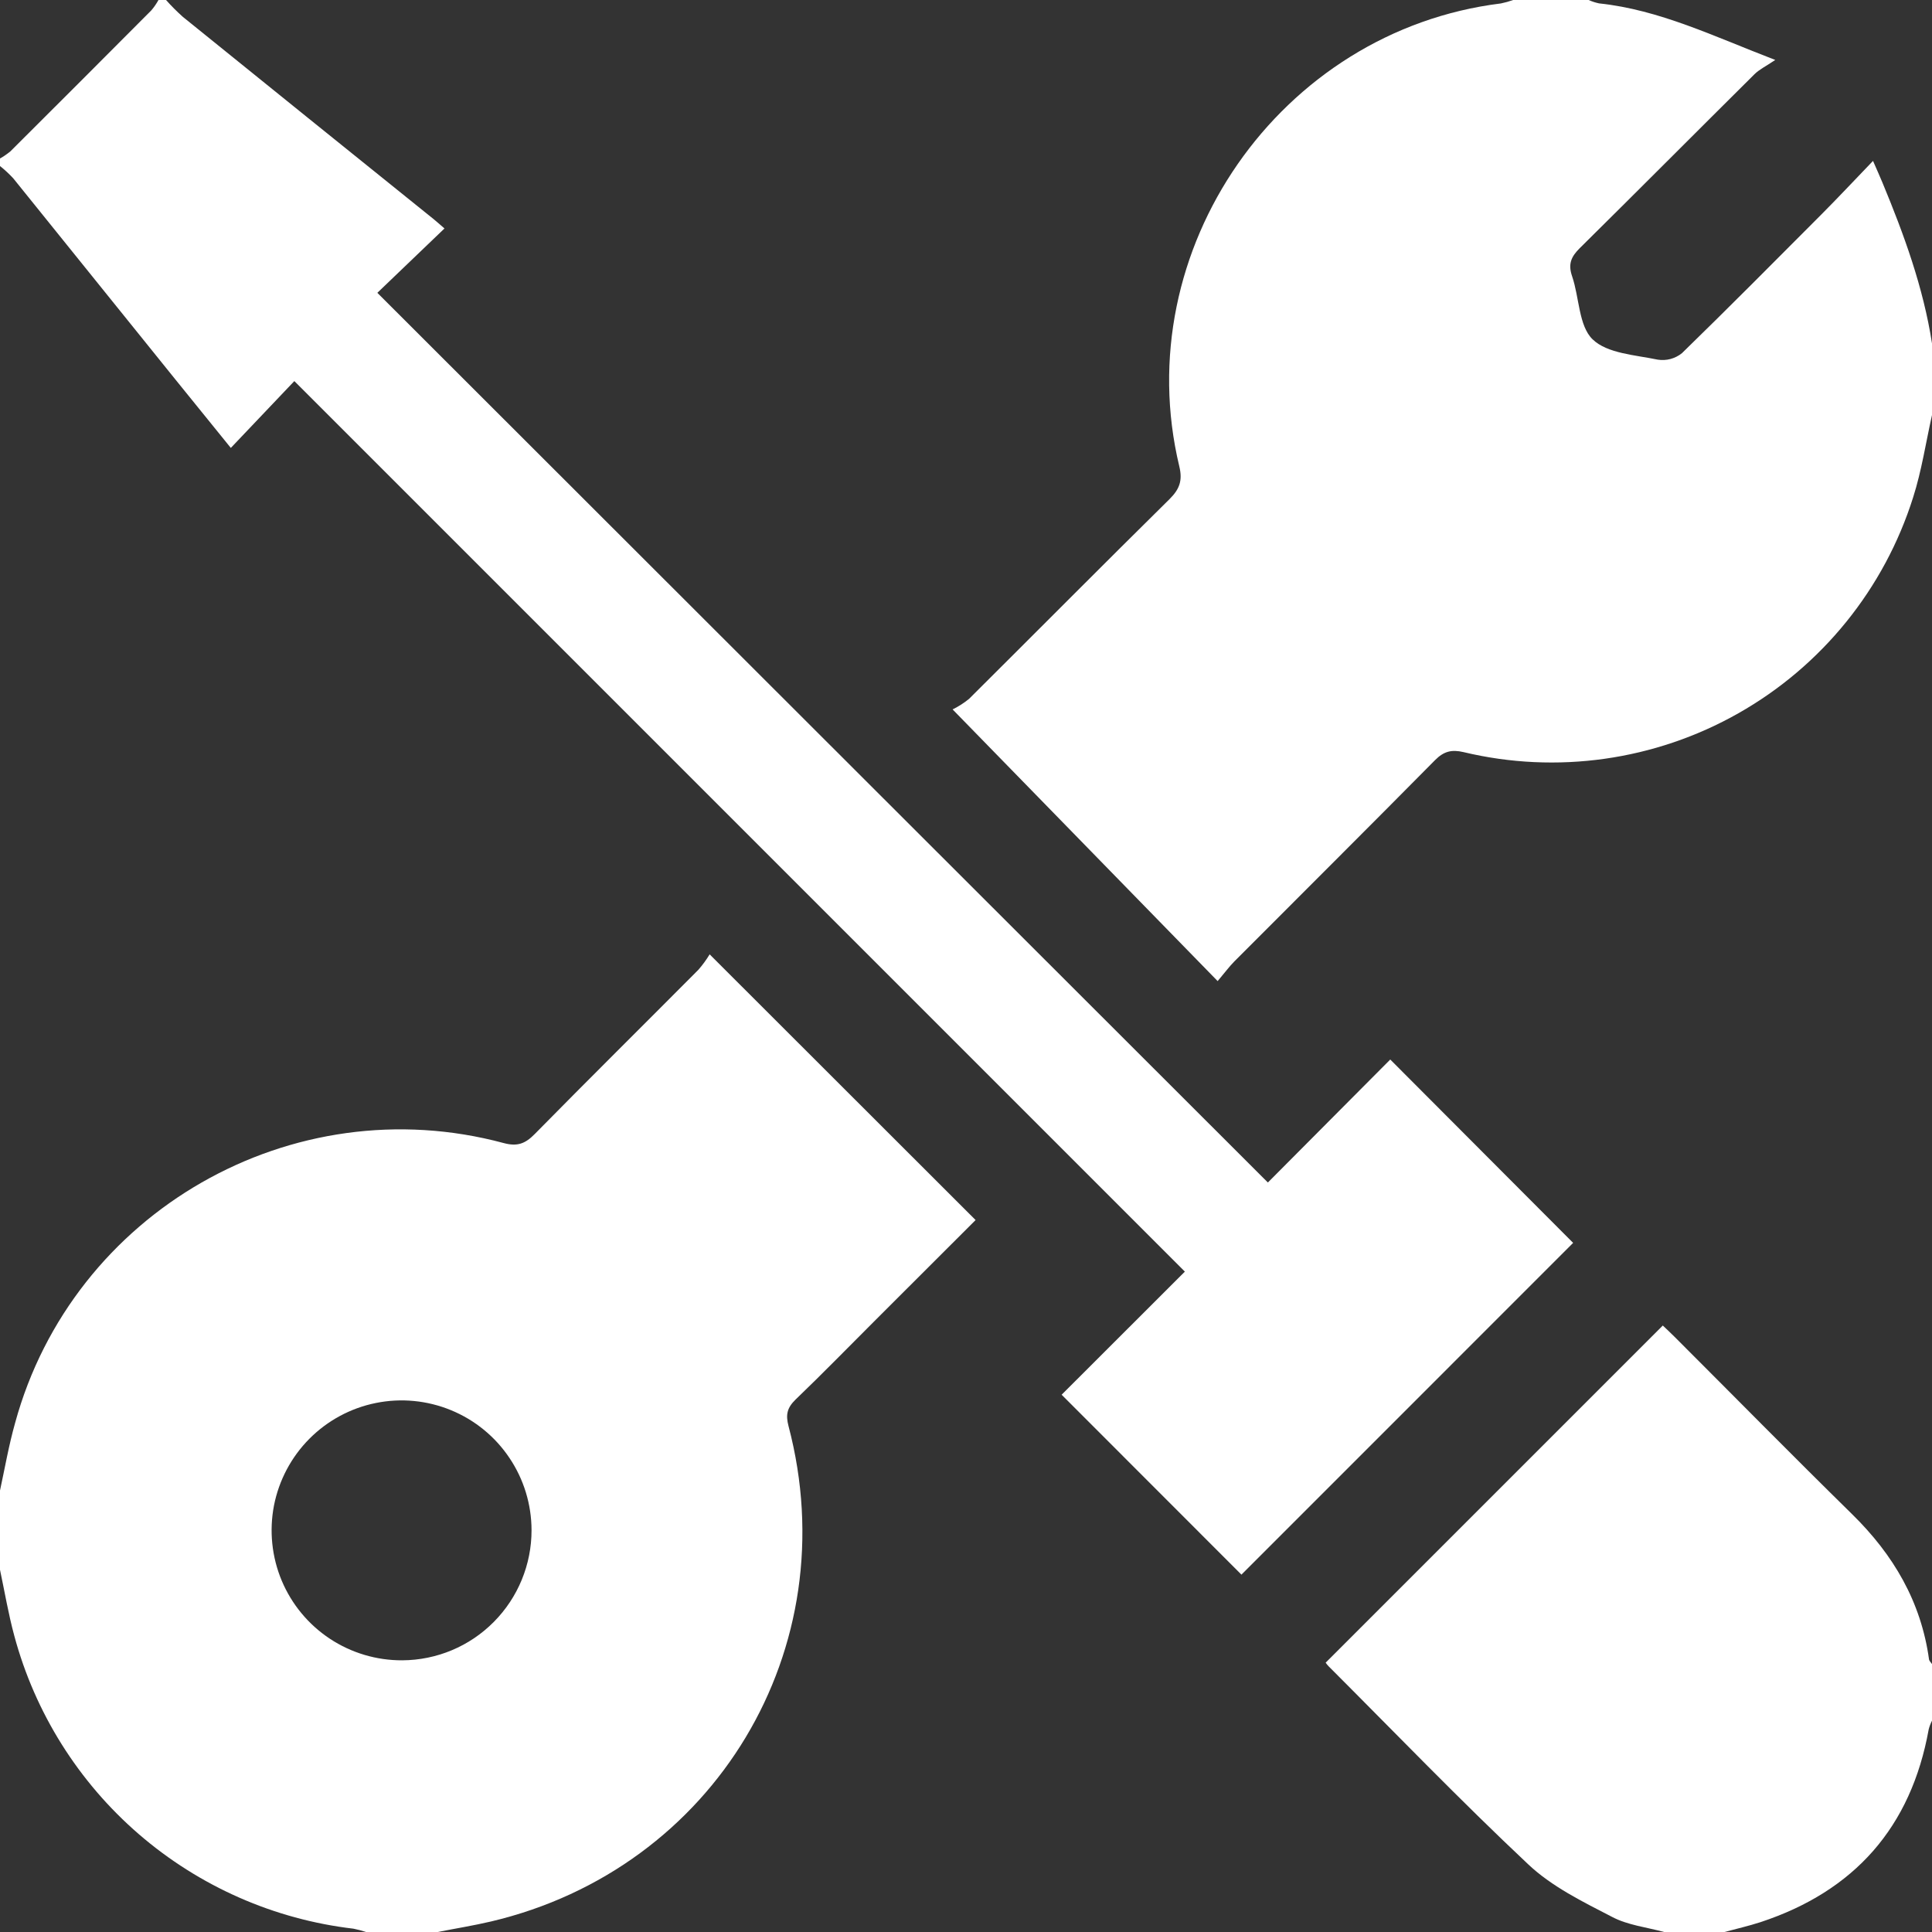
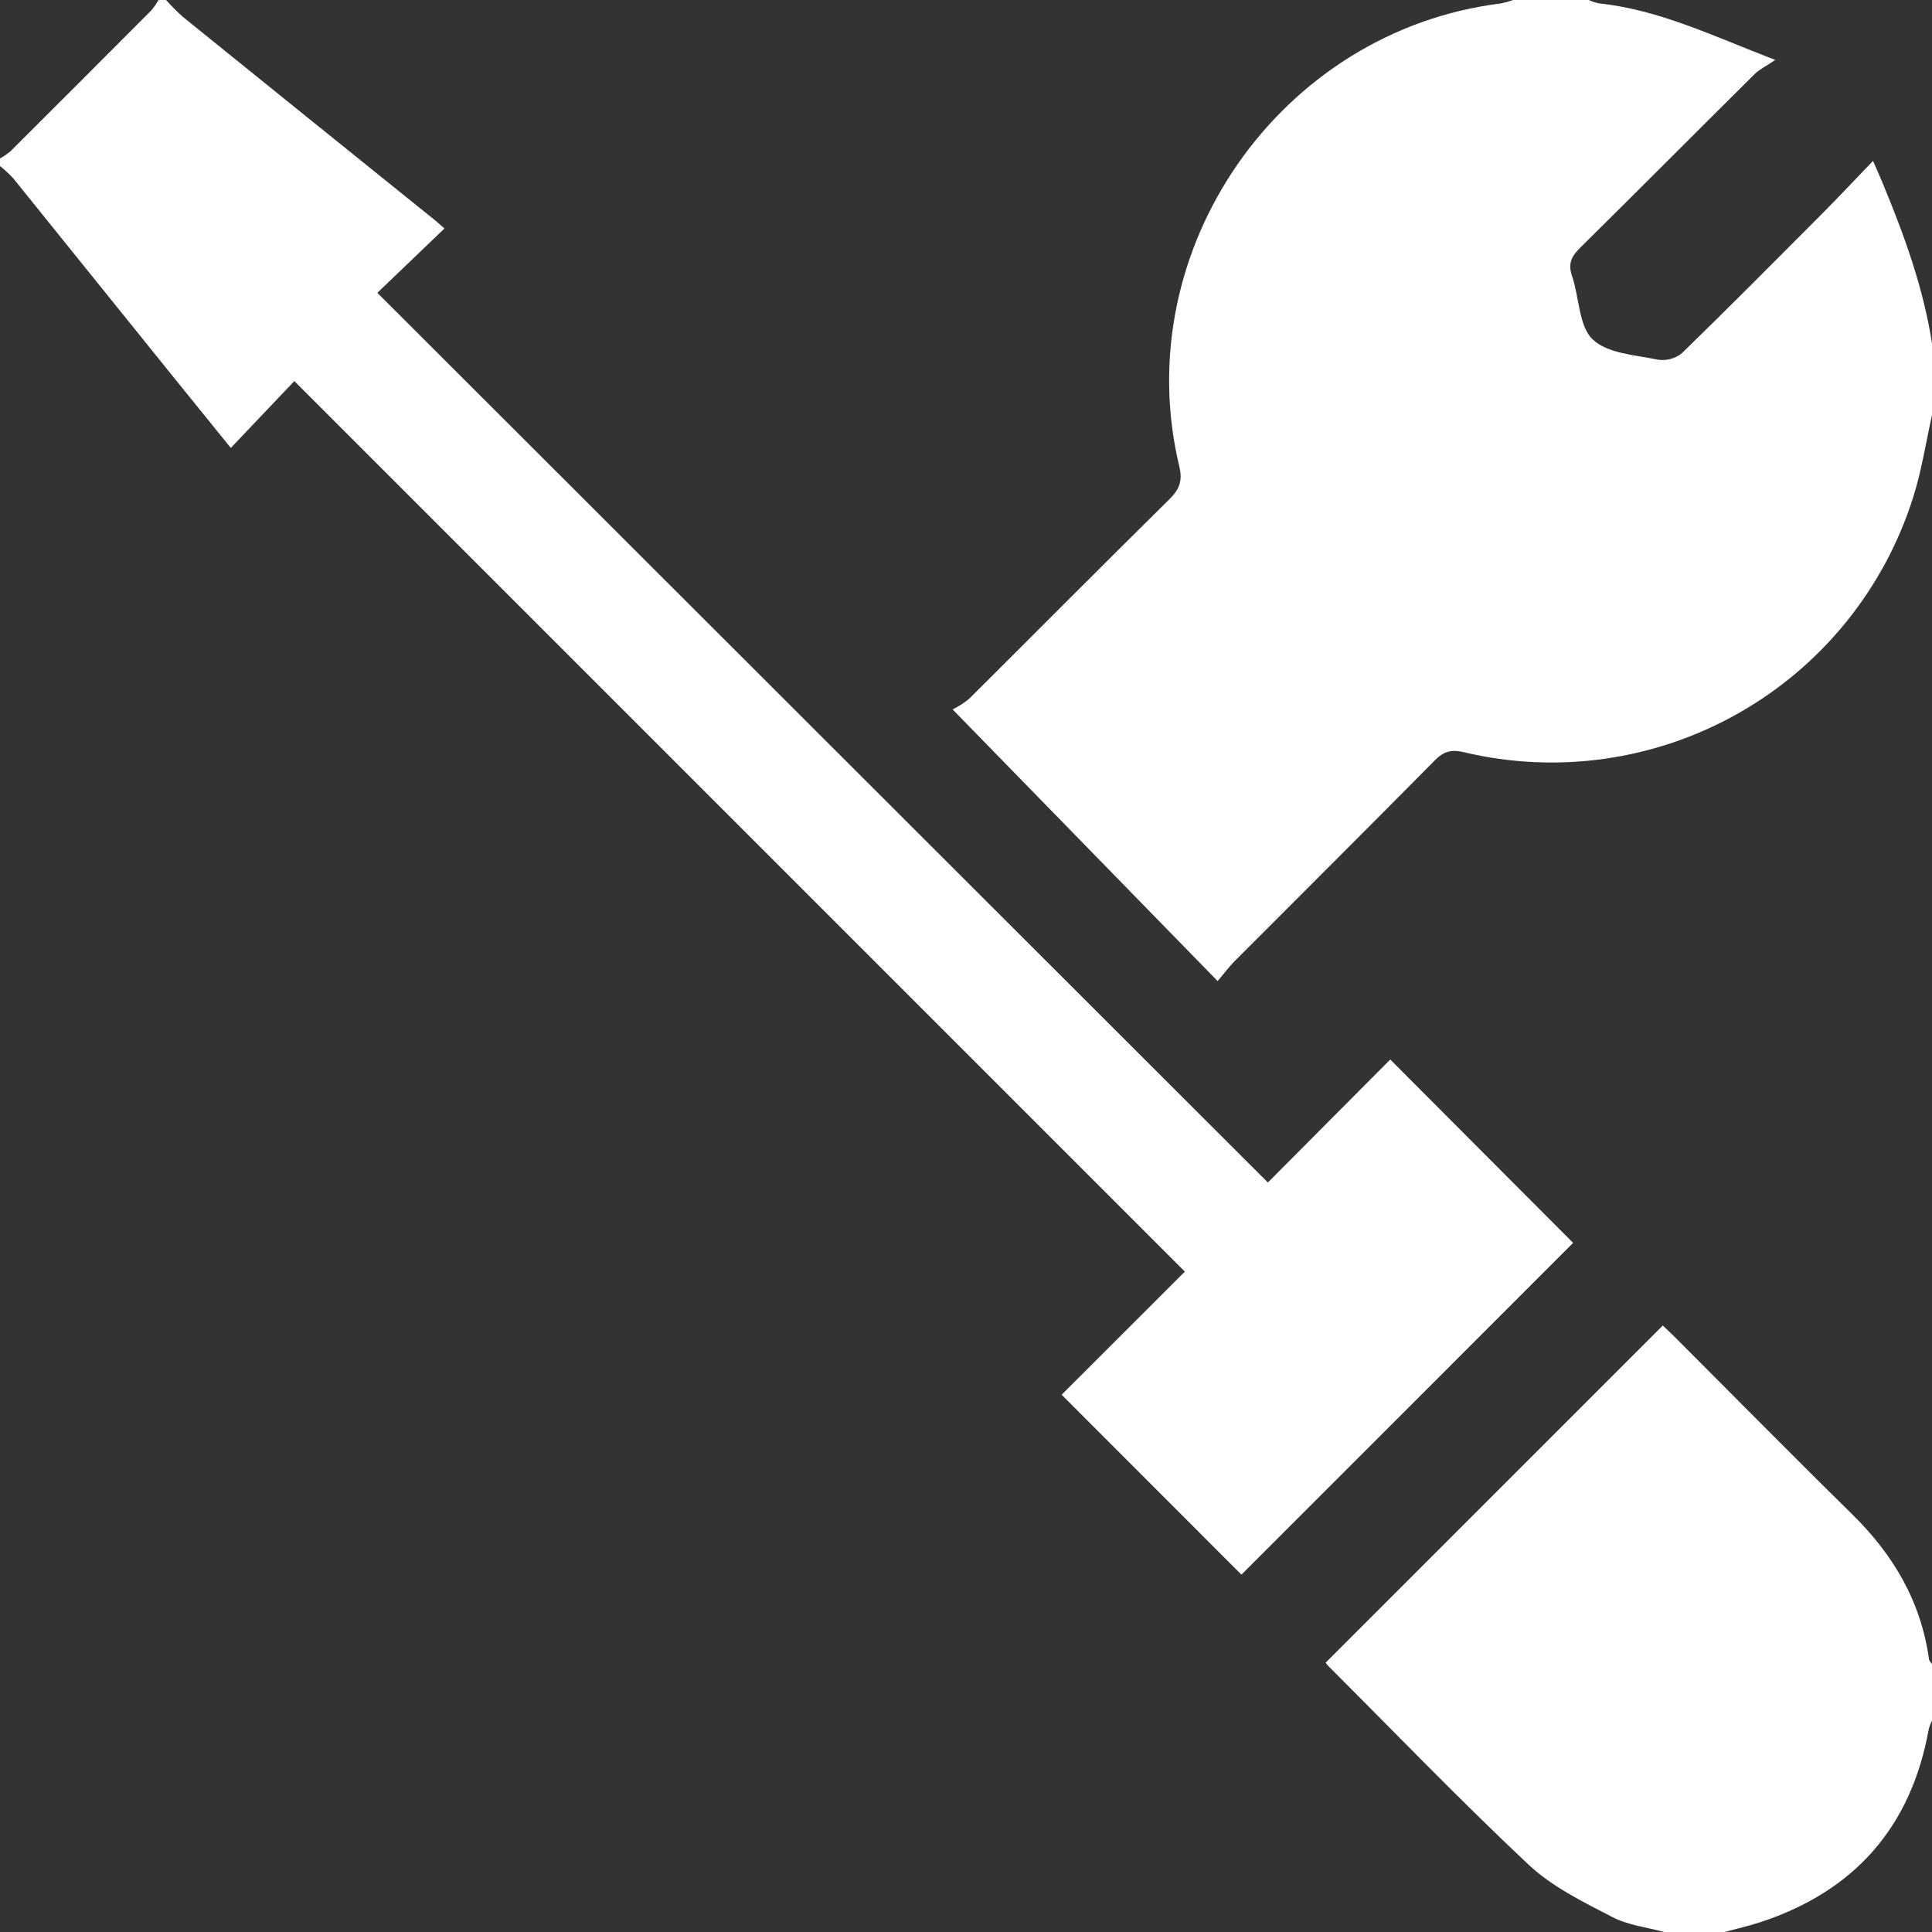
<svg xmlns="http://www.w3.org/2000/svg" width="32" height="32" viewBox="0 0 32 32" fill="none">
  <rect x="0" y="0" width="32" height="32" fill="#333333" stroke="none" />
-   <path d="M11.754 15.807C11.699 15.898 11.637 15.983 11.567 16.063C10.664 16.971 9.754 17.871 8.856 18.784C8.699 18.944 8.568 18.993 8.344 18.933C4.841 17.989 1.205 20.071 0.25 23.569C0.146 23.938 0.081 24.312 0 24.688V26C0.077 26.364 0.139 26.733 0.236 27.091C0.579 28.369 1.299 29.515 2.3 30.38C3.302 31.245 4.54 31.791 5.854 31.945C5.925 31.959 5.994 31.977 6.062 32H7.25C7.544 31.942 7.841 31.894 8.132 31.826C11.84 30.951 14.032 27.303 13.06 23.619C13.011 23.432 13.037 23.318 13.176 23.182C13.626 22.75 14.062 22.302 14.504 21.861L16.159 20.208L11.754 15.807ZM6.663 27.5C6.237 27.502 5.82 27.378 5.464 27.143C5.109 26.908 4.831 26.573 4.666 26.18C4.502 25.788 4.457 25.355 4.538 24.936C4.62 24.518 4.824 24.133 5.124 23.831C5.424 23.529 5.807 23.322 6.225 23.238C6.642 23.153 7.076 23.195 7.47 23.357C7.864 23.519 8.201 23.794 8.438 24.148C8.676 24.501 8.803 24.918 8.804 25.344C8.805 25.913 8.58 26.46 8.179 26.864C7.778 27.269 7.233 27.497 6.663 27.5Z" fill="white" />
  <path d="M32 5.688V6.875C31.898 7.329 31.829 7.794 31.688 8.236C31.211 9.751 30.177 11.03 28.795 11.813C27.412 12.597 25.784 12.827 24.239 12.457C24.045 12.412 23.915 12.443 23.771 12.588C22.666 13.706 21.551 14.815 20.441 15.928C20.361 16.009 20.293 16.102 20.168 16.25L15.778 11.75C15.876 11.702 15.967 11.644 16.051 11.575C17.158 10.474 18.258 9.365 19.37 8.268C19.536 8.103 19.59 7.962 19.533 7.725C18.673 4.14 21.2 0.509 24.859 0.057C24.928 0.043 24.996 0.024 25.063 0L26.313 0C26.368 0.025 26.425 0.043 26.485 0.056C27.485 0.162 28.371 0.596 29.404 0.993C29.25 1.097 29.141 1.149 29.061 1.228C28.094 2.188 27.133 3.154 26.164 4.112C26.021 4.254 25.97 4.376 26.039 4.576C26.16 4.929 26.147 5.397 26.379 5.621C26.622 5.856 27.085 5.879 27.458 5.957C27.529 5.968 27.601 5.964 27.669 5.946C27.738 5.927 27.802 5.895 27.858 5.85C28.633 5.096 29.395 4.327 30.158 3.562C30.443 3.276 30.72 2.98 31.023 2.665C31.09 2.818 31.136 2.921 31.179 3.024C31.536 3.884 31.856 4.759 32 5.688Z" fill="white" />
  <path d="M26.056 20.586L20.562 26.081L17.584 23.101L19.625 21.062C14.688 16.126 9.772 11.21 4.875 6.312L3.823 7.419C3.486 7.003 3.194 6.644 2.904 6.284C2.01 5.174 1.115 4.063 0.219 2.953C0.151 2.88 0.078 2.812 0 2.75L0 2.625C0.061 2.591 0.118 2.551 0.172 2.507C0.952 1.73 1.73 0.952 2.507 0.171C2.552 0.118 2.591 0.061 2.625 0L2.75 0C2.837 0.098 2.929 0.19 3.027 0.278C4.411 1.397 5.797 2.515 7.184 3.631C7.241 3.677 7.294 3.726 7.362 3.784L6.25 4.85L21 19.586C21.664 18.92 22.359 18.221 23.027 17.549L26.056 20.586Z" fill="white" />
  <path d="M32 27.562V28.5C31.977 28.545 31.959 28.592 31.946 28.641C31.653 30.266 30.716 31.324 29.156 31.838C28.961 31.901 28.76 31.947 28.563 32H27.563C27.274 31.921 26.96 31.887 26.701 31.75C26.218 31.5 25.705 31.25 25.313 30.88C24.182 29.817 23.106 28.699 22.008 27.601C21.989 27.582 21.972 27.561 21.957 27.539L27.541 21.955C27.574 21.987 27.657 22.062 27.736 22.142C28.716 23.121 29.688 24.109 30.677 25.08C31.361 25.751 31.819 26.529 31.951 27.487C31.956 27.513 31.984 27.537 32 27.562Z" fill="white" />
</svg>